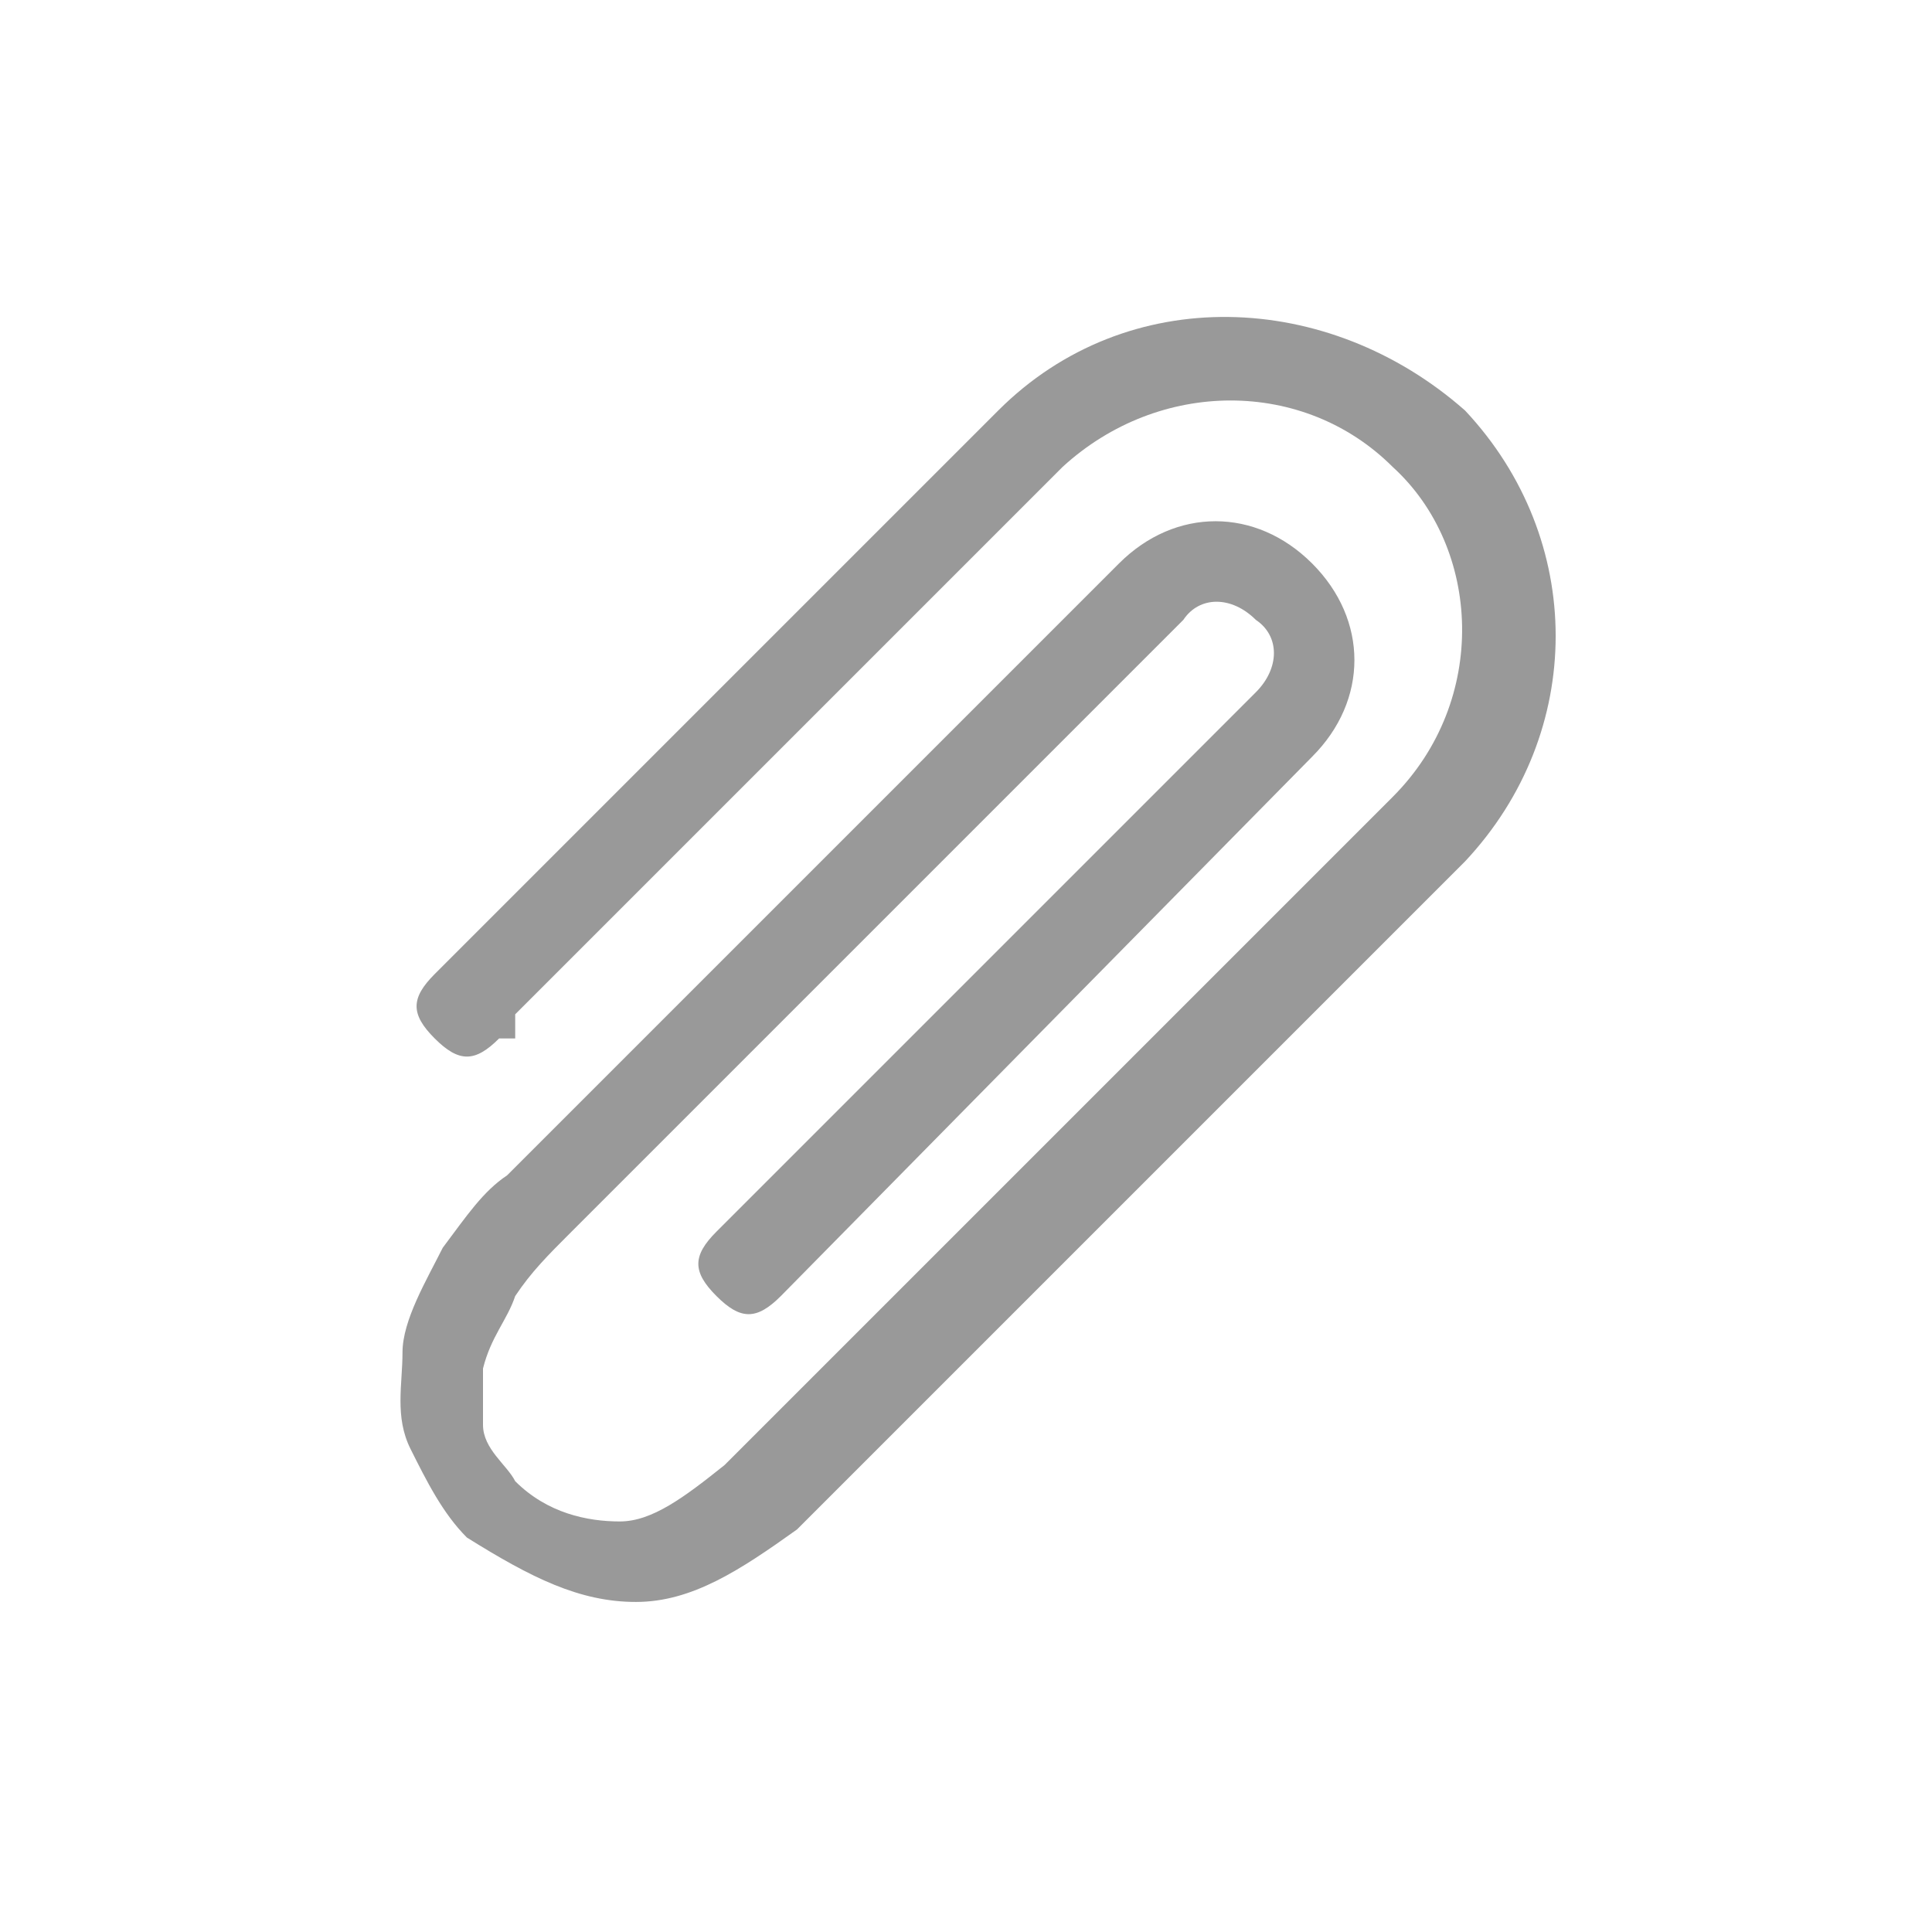
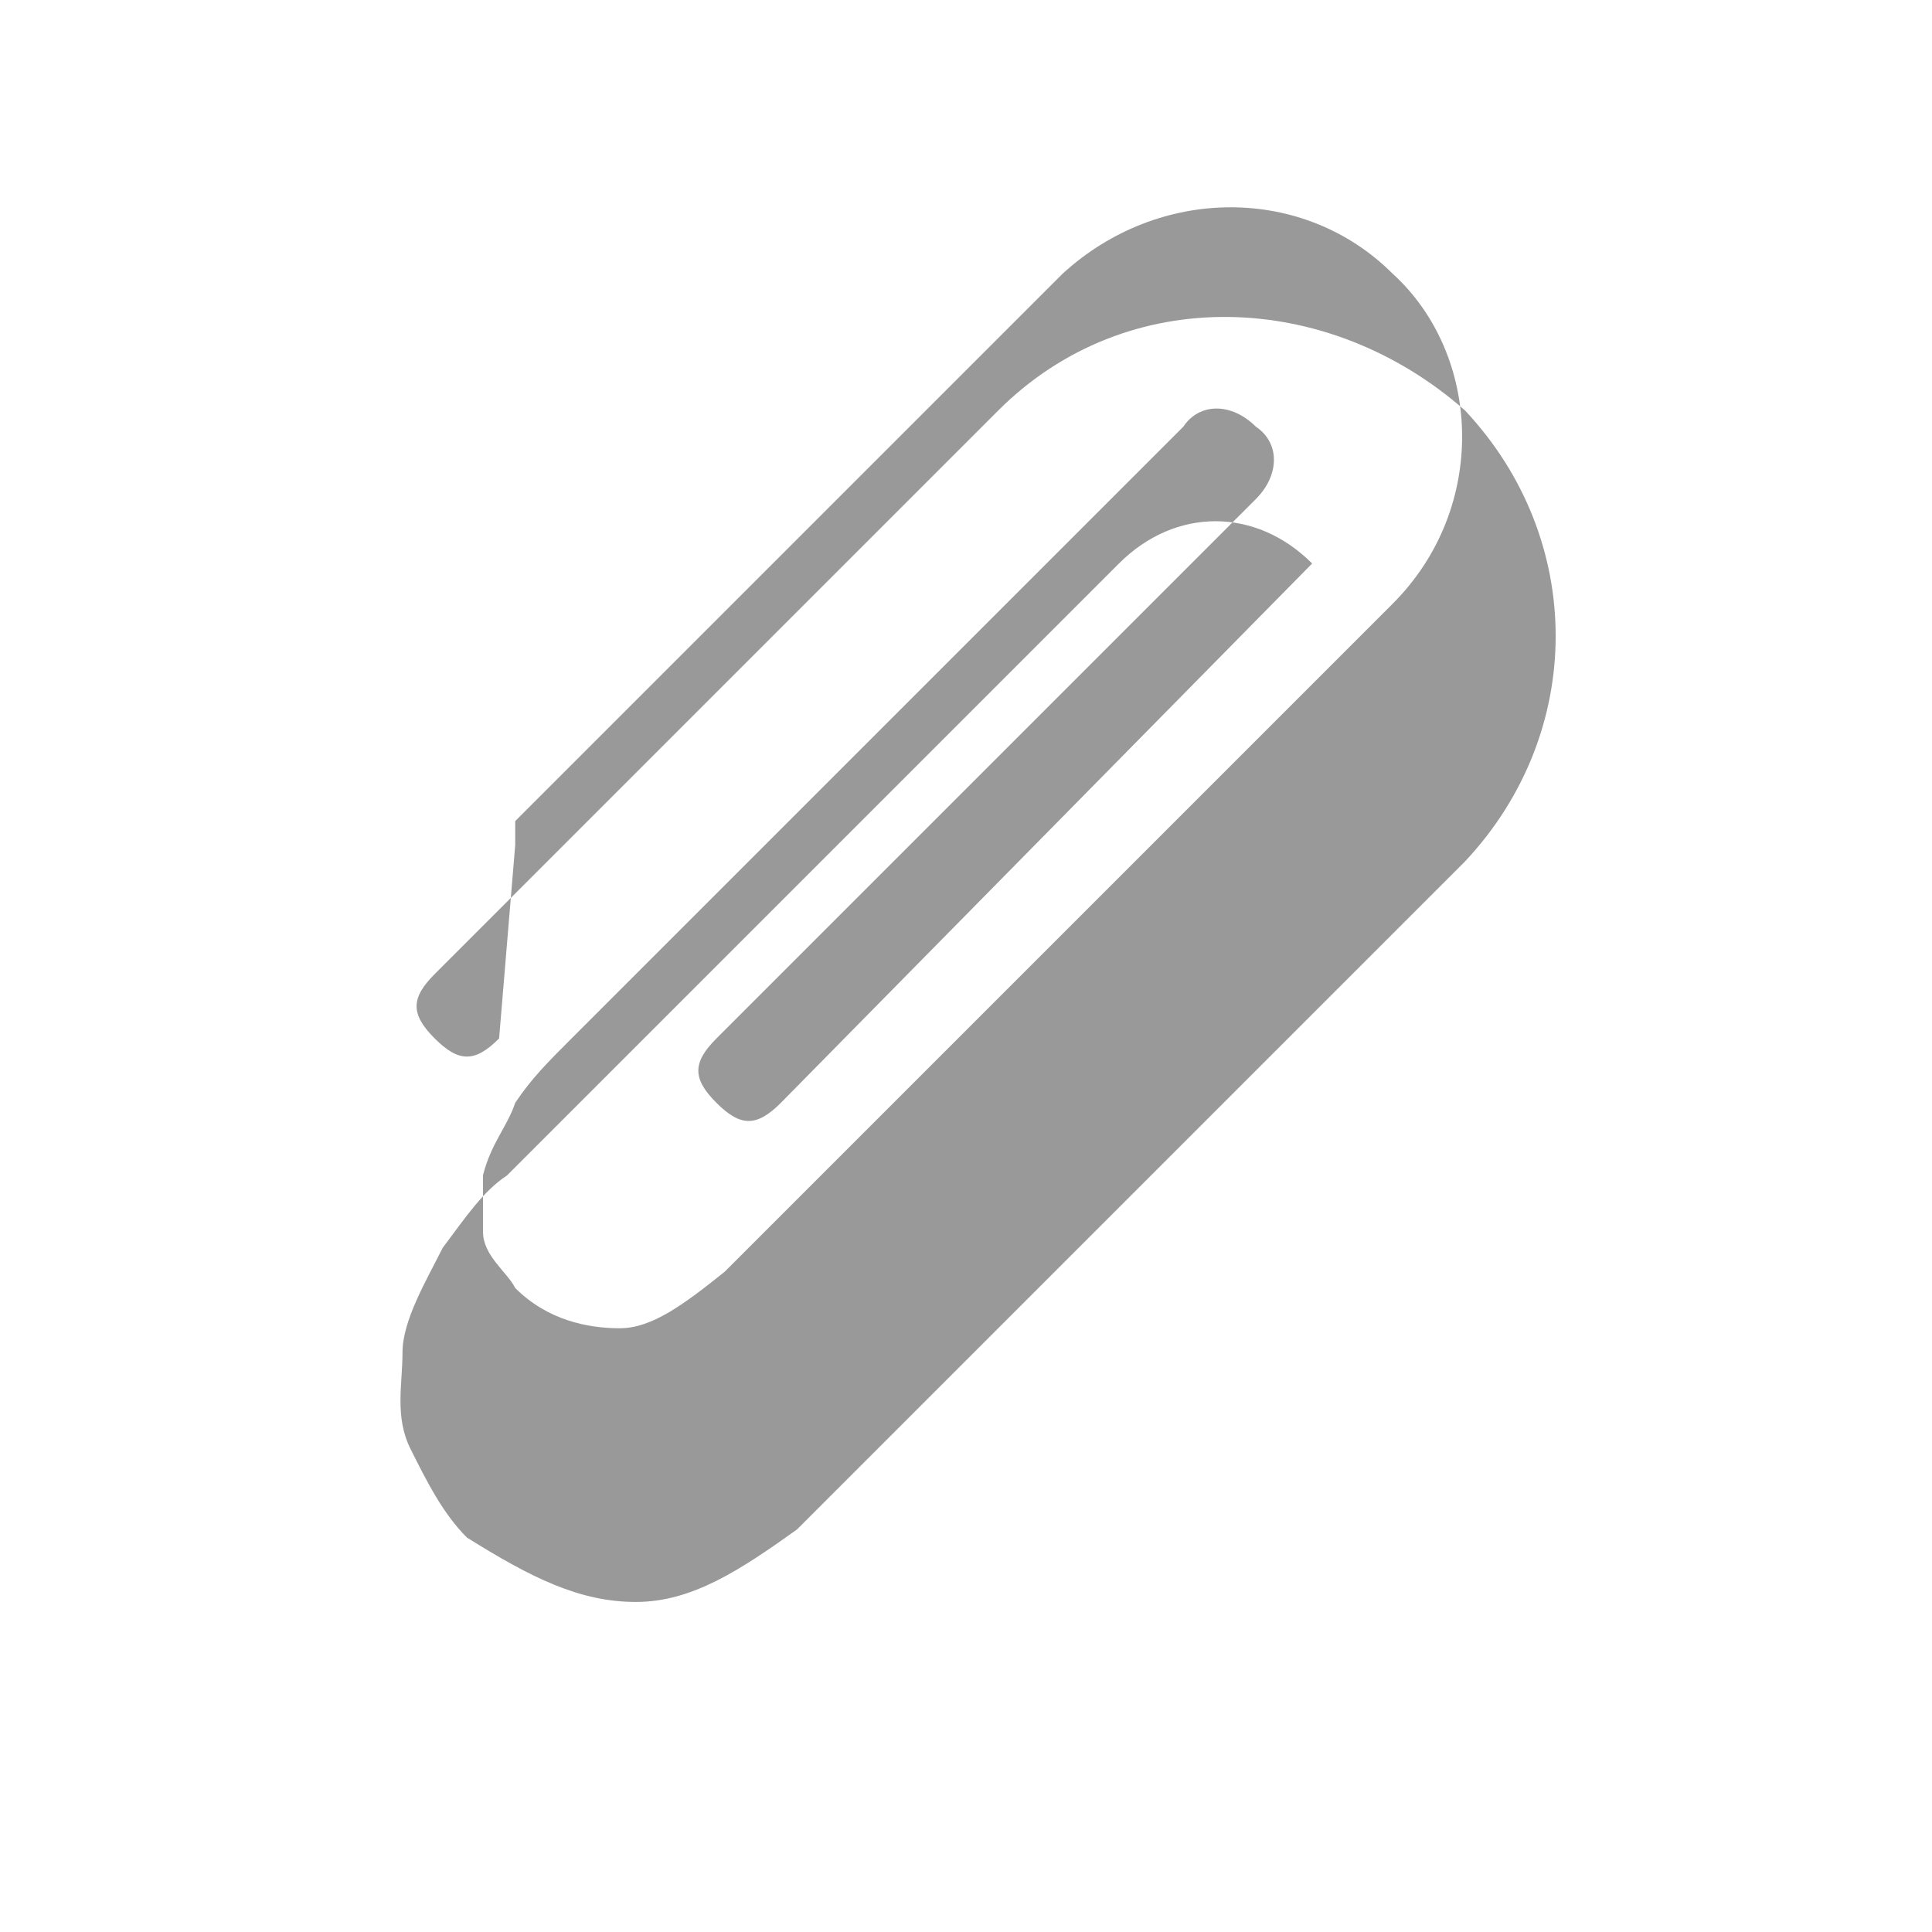
<svg xmlns="http://www.w3.org/2000/svg" id="Layer_1" version="1.1" viewBox="0 0 24 24">
  <defs>
    <style>
      .st0 {
        fill-opacity: .4;
      }
    </style>
  </defs>
-   <path class="st0" d="M6.2,12.9c-.3.3-.5.3-.8,0s-.3-.5,0-.8l7-7c1.6-1.6,4.1-1.5,5.8,0,1.5,1.6,1.5,4,0,5.6l-8.3,8.3h0c-.7.5-1.3.9-2,.9s-1.3-.3-2.1-.8h0c-.3-.3-.5-.7-.7-1.1s-.1-.8-.1-1.2.3-.9.5-1.3c.3-.4.5-.7.8-.9l7.6-7.6c.7-.7,1.7-.7,2.4,0h0c.7.7.7,1.7,0,2.4h0l-6.6,6.7c-.3.3-.5.3-.8,0s-.3-.5,0-.8h0l6.7-6.7c.3-.3.3-.7,0-.9h0c-.3-.3-.7-.3-.9,0l-7.6,7.6c-.3.3-.5.5-.7.8-.1.3-.3.5-.4.9v.7c0,.3.3.5.4.7.4.4.9.5,1.3.5s.8-.3,1.3-.7l8.3-8.3c1.2-1.2,1.1-3.1,0-4.1-1.1-1.1-2.9-1.1-4.1,0l-6.8,6.8v.3Z" />
+   <path class="st0" d="M6.2,12.9c-.3.3-.5.3-.8,0s-.3-.5,0-.8l7-7c1.6-1.6,4.1-1.5,5.8,0,1.5,1.6,1.5,4,0,5.6l-8.3,8.3h0c-.7.5-1.3.9-2,.9s-1.3-.3-2.1-.8h0c-.3-.3-.5-.7-.7-1.1s-.1-.8-.1-1.2.3-.9.5-1.3c.3-.4.5-.7.8-.9l7.6-7.6c.7-.7,1.7-.7,2.4,0h0h0l-6.6,6.7c-.3.3-.5.3-.8,0s-.3-.5,0-.8h0l6.7-6.7c.3-.3.3-.7,0-.9h0c-.3-.3-.7-.3-.9,0l-7.6,7.6c-.3.3-.5.5-.7.8-.1.3-.3.5-.4.9v.7c0,.3.3.5.4.7.4.4.9.5,1.3.5s.8-.3,1.3-.7l8.3-8.3c1.2-1.2,1.1-3.1,0-4.1-1.1-1.1-2.9-1.1-4.1,0l-6.8,6.8v.3Z" />
</svg>